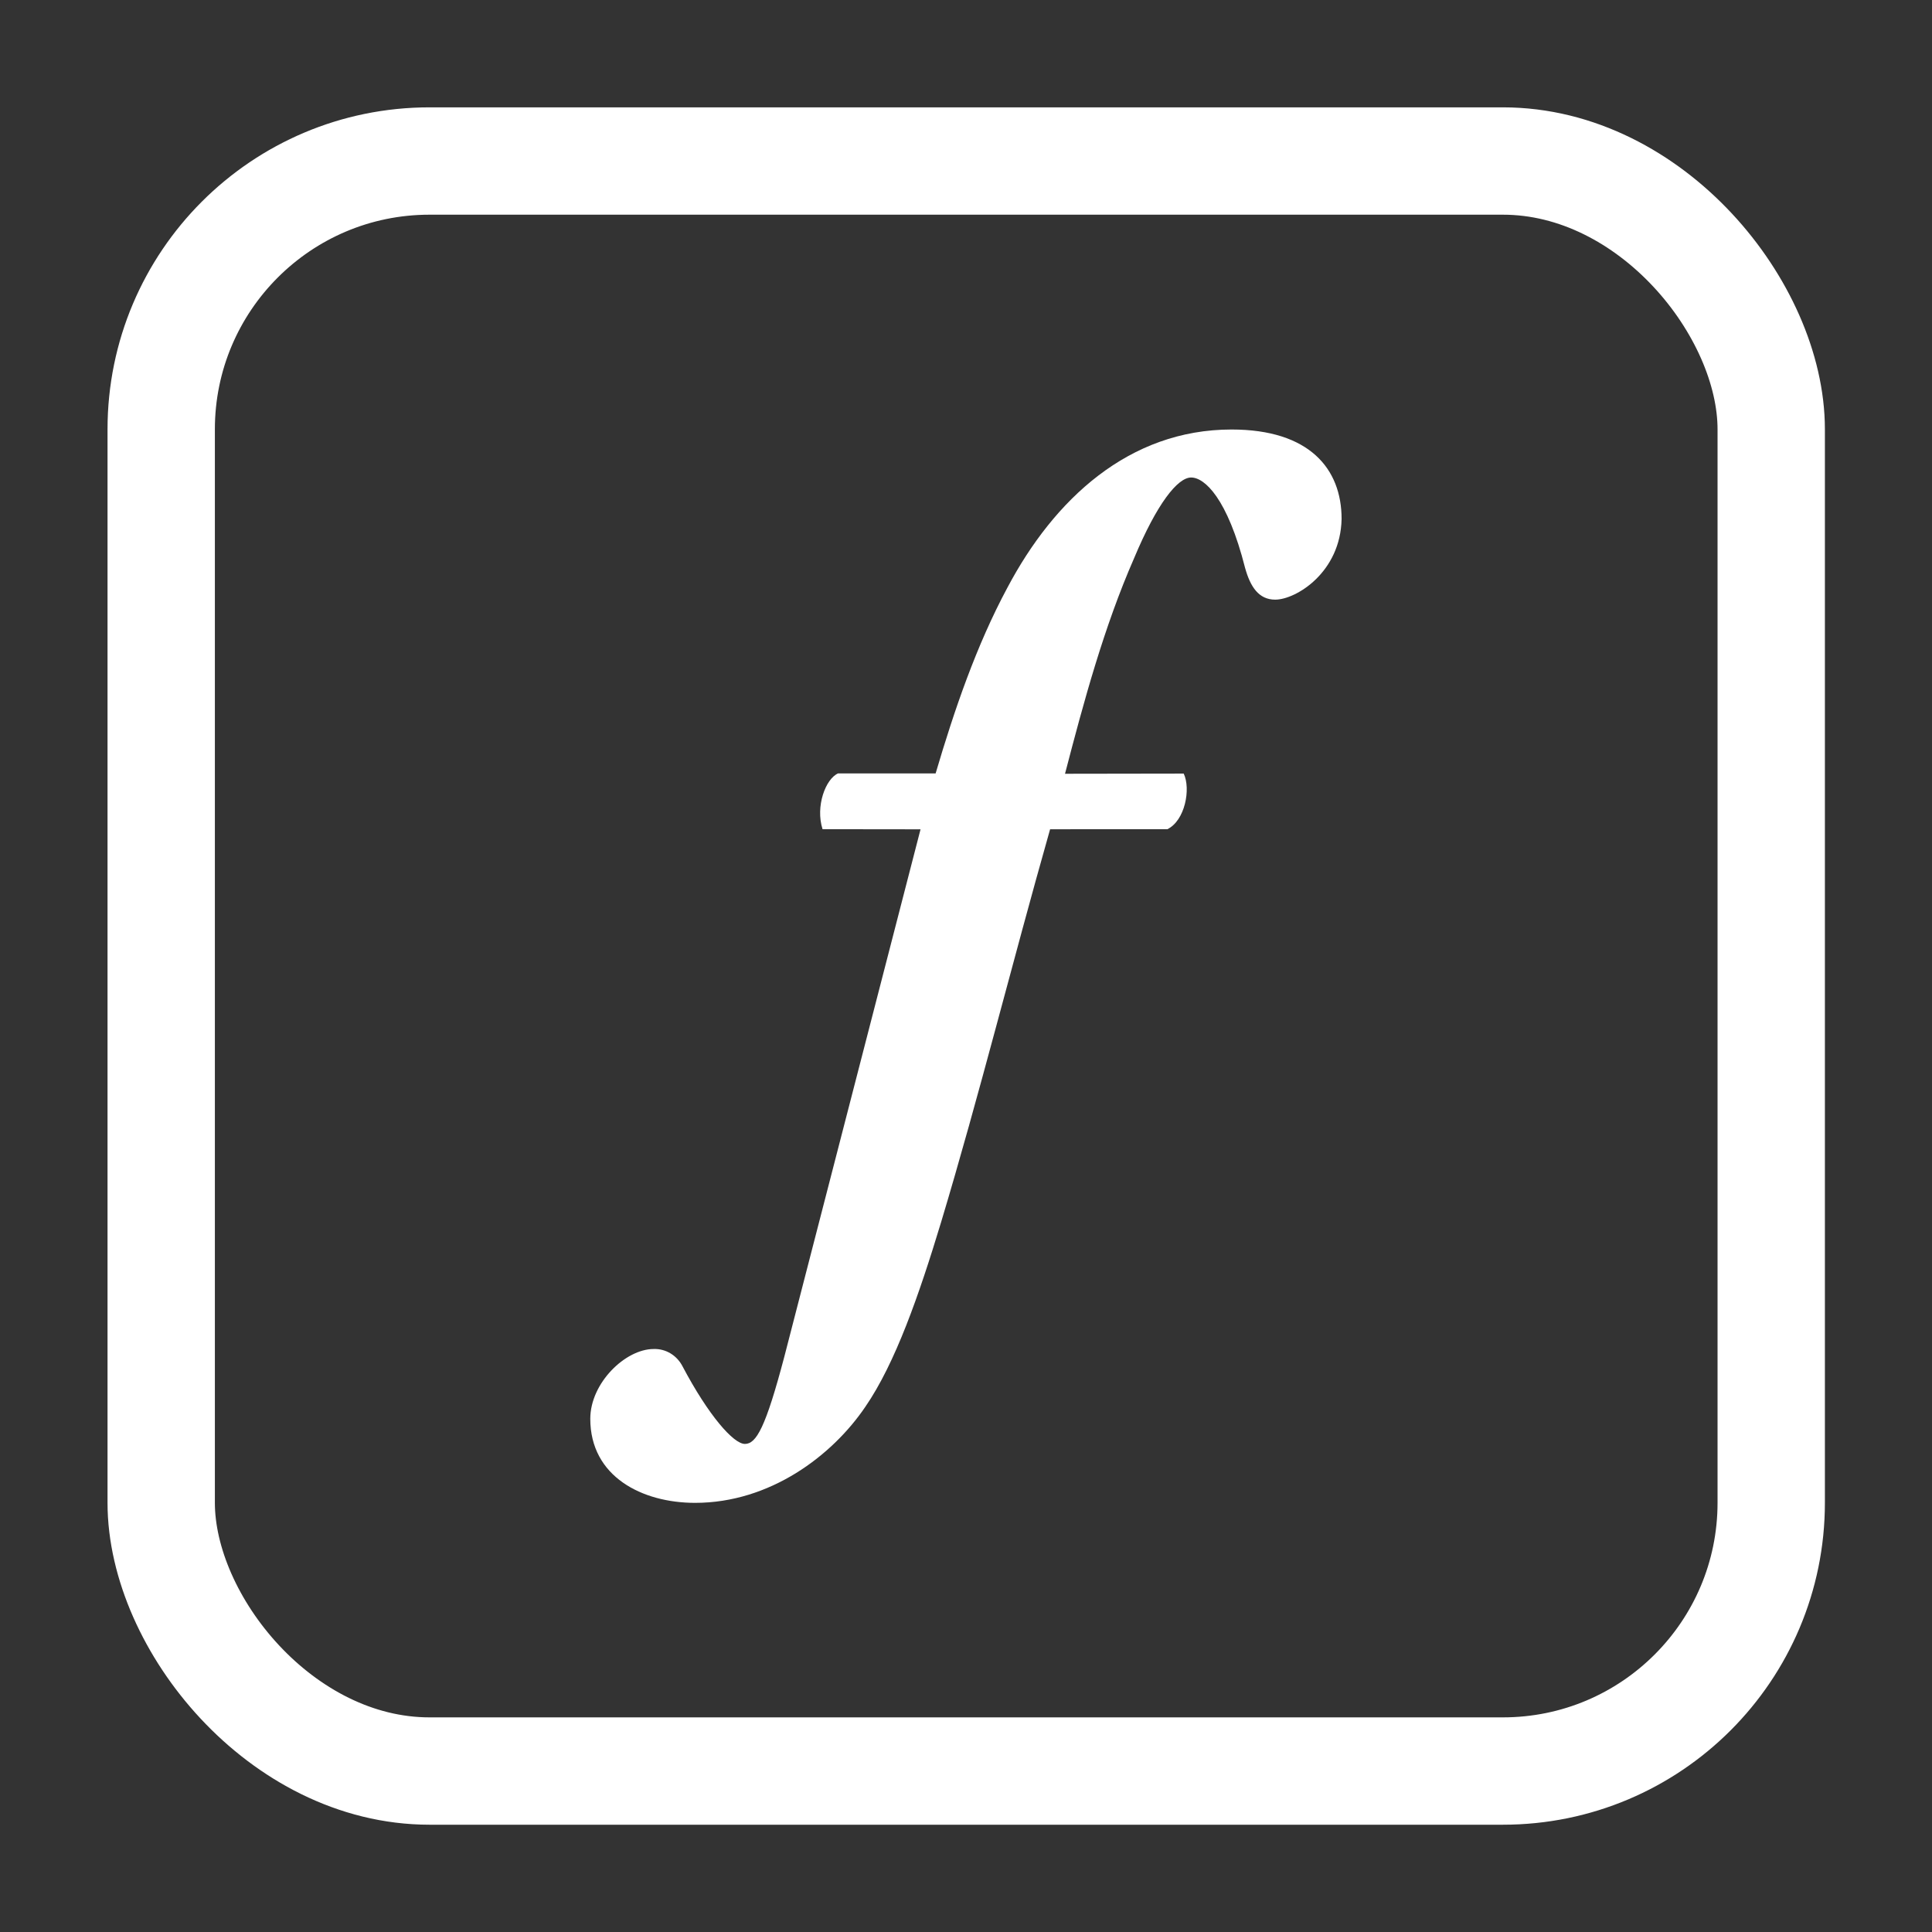
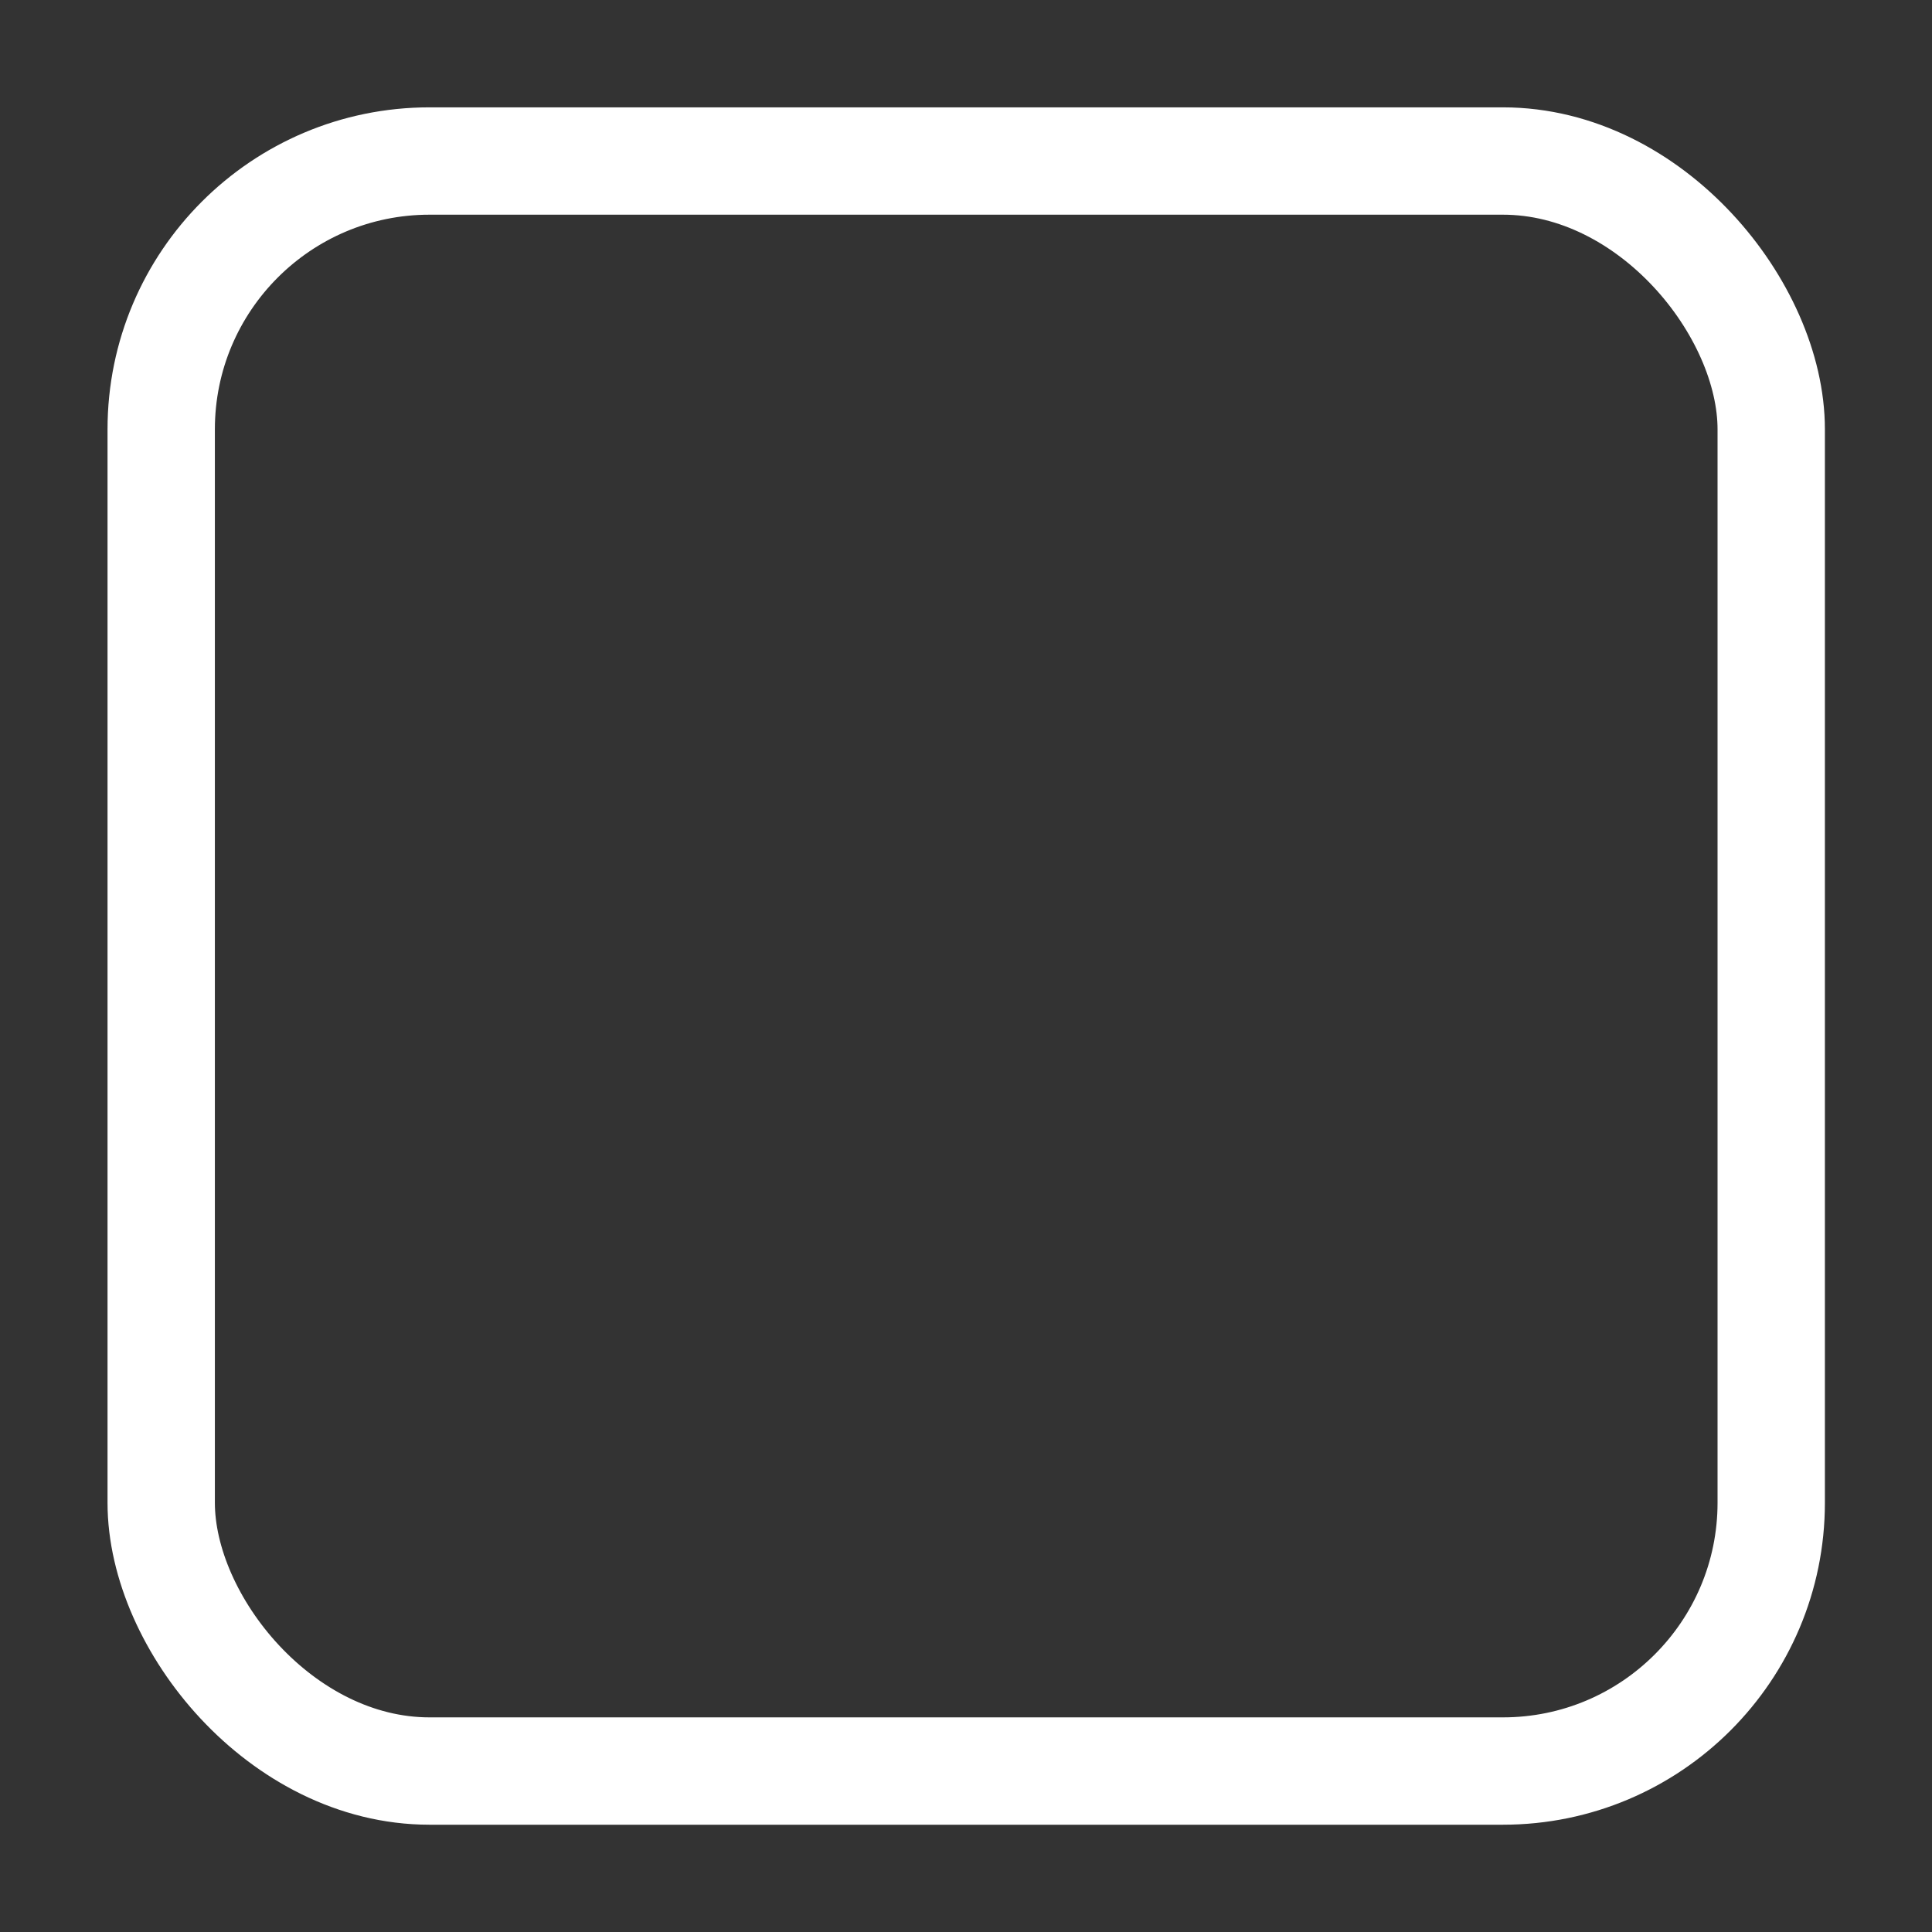
<svg xmlns="http://www.w3.org/2000/svg" width="32" height="32" viewBox="0 0 32 32" fill="none">
  <rect x="0" y="0" width="32" height="32" fill="#333333" stroke="none" />
-   <path d="M17.393 13.735C16.757 15.975 16.222 18.134 15.586 20.248C15.225 21.441 14.83 22.579 14.332 23.302C13.781 24.115 12.75 24.892 11.513 24.892C10.636 24.892 9.777 24.458 9.777 23.5C9.777 22.904 10.361 22.344 10.825 22.344C11.025 22.336 11.212 22.448 11.306 22.633C11.736 23.446 12.149 23.916 12.338 23.916C12.527 23.916 12.681 23.645 12.991 22.471L15.247 13.736L13.624 13.734C13.503 13.355 13.675 12.9 13.881 12.81H15.497C15.806 11.762 16.171 10.691 16.686 9.733C17.46 8.27 18.698 7.114 20.399 7.114C21.688 7.114 22.221 7.764 22.221 8.595C22.204 9.481 21.465 9.932 21.121 9.932C20.846 9.932 20.709 9.715 20.623 9.408C20.33 8.252 19.952 7.909 19.729 7.909C19.505 7.909 19.162 8.342 18.784 9.246C18.285 10.384 17.95 11.624 17.64 12.816L19.606 12.813C19.726 13.066 19.629 13.59 19.336 13.734L17.393 13.735Z" fill="white" />
  <rect x="2.67" y="2.667" width="26.667" height="26.667" rx="4.444" stroke="white" stroke-width="1.778" />
</svg>